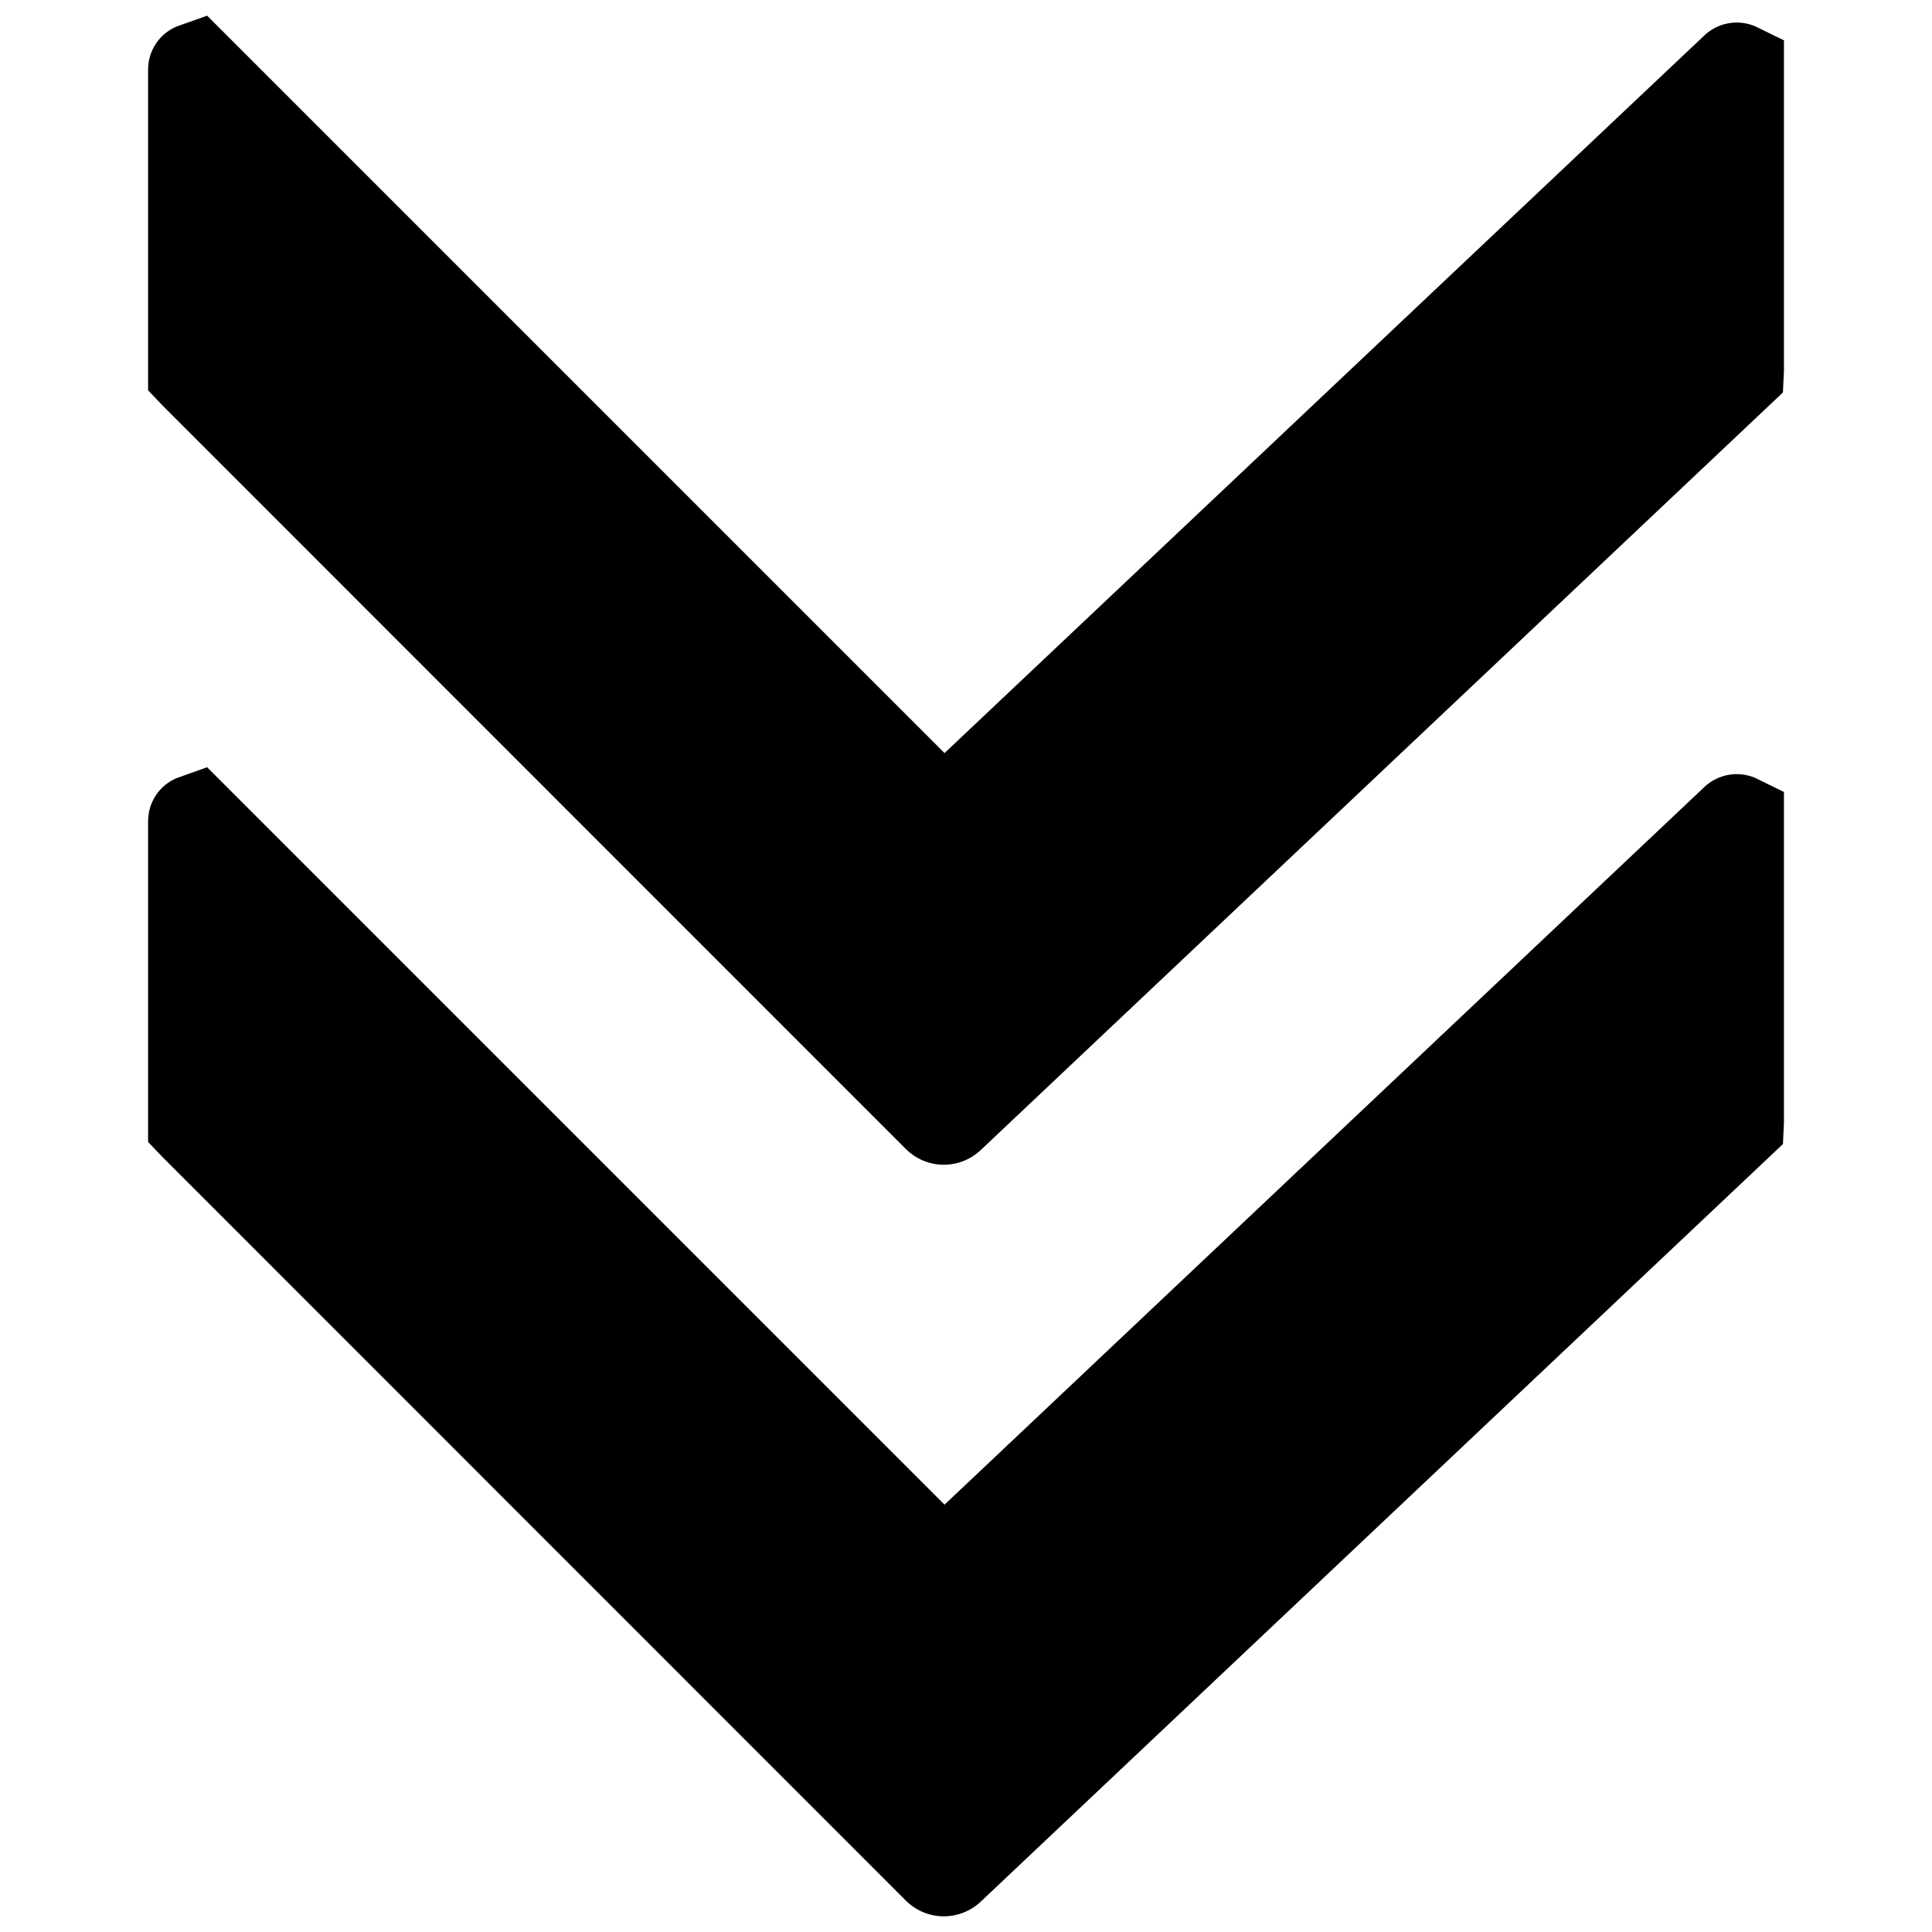
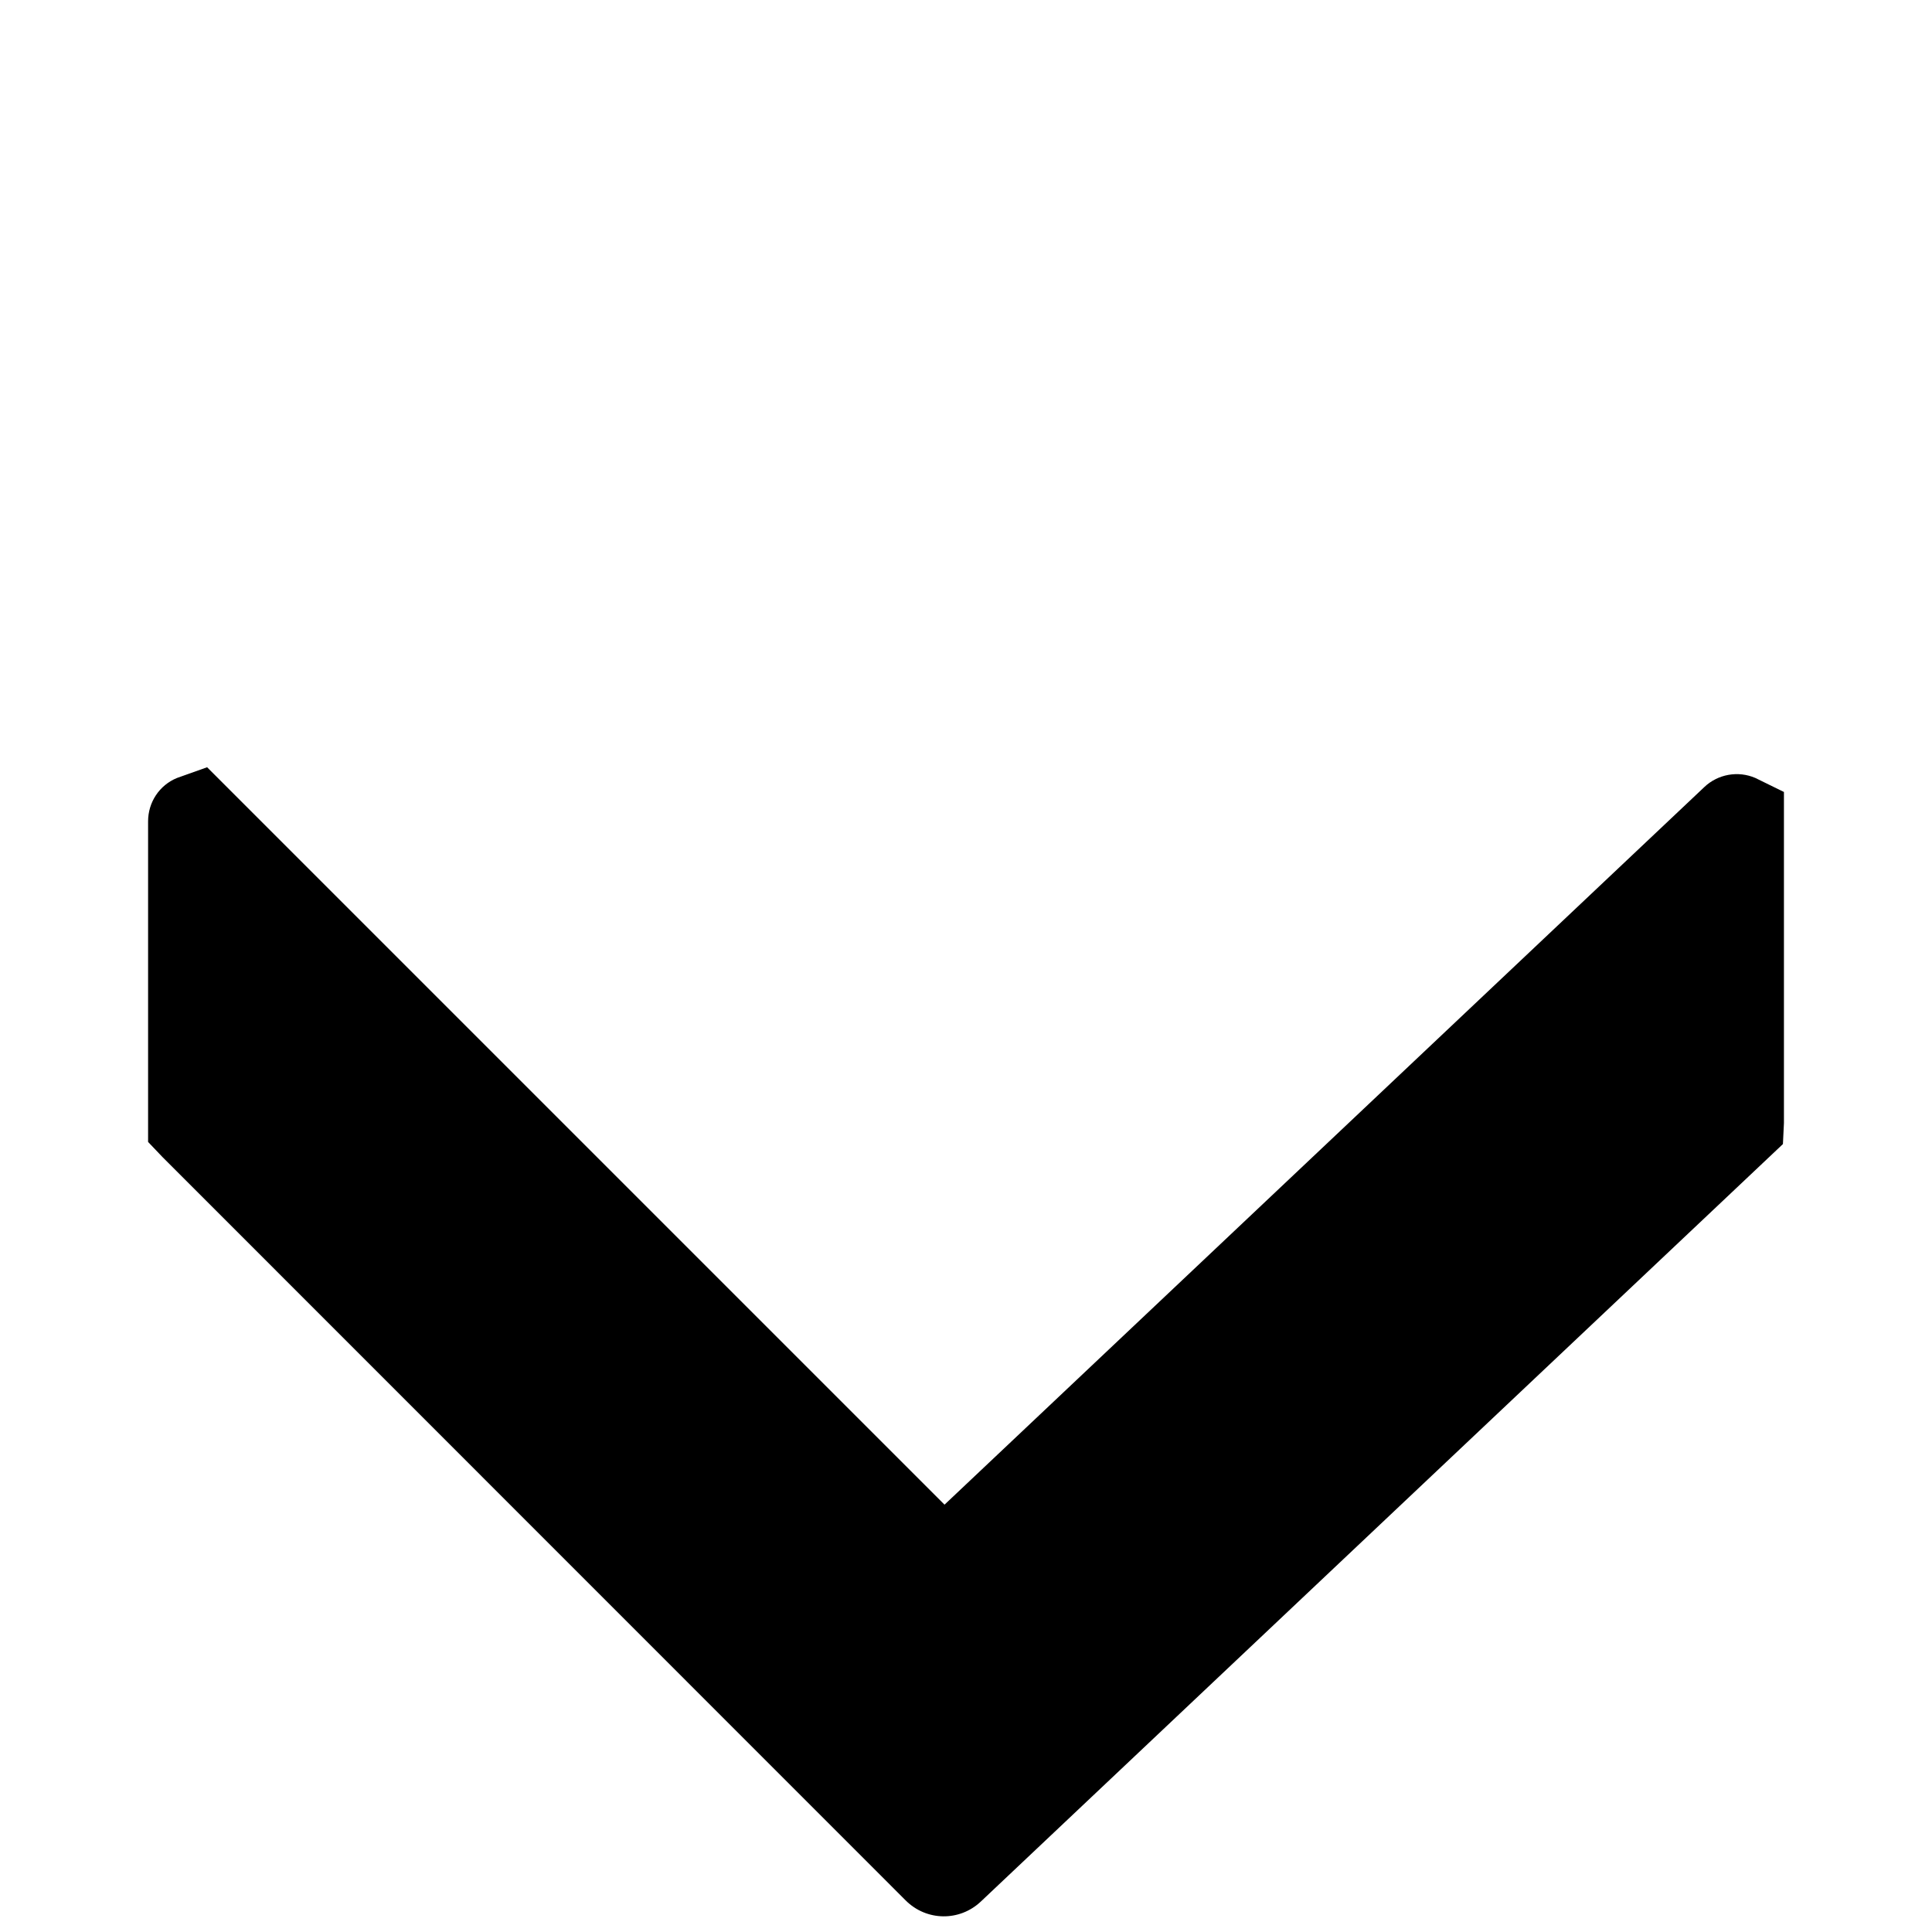
<svg xmlns="http://www.w3.org/2000/svg" width="800px" height="800px" version="1.1" viewBox="144 144 512 512">
  <defs>
    <clipPath id="b">
-       <path d="m183 148.09h434v304.91h-434z" />
-     </clipPath>
+       </clipPath>
    <clipPath id="a">
      <path d="m183 347h434v304.9h-434z" />
    </clipPath>
  </defs>
  <g>
    <g clip-path="url(#b)">
      <path d="m384.02 448.46-196.99-197.04-3.785-3.984v-84.945c0-5.059 2.977-9.57 7.641-11.492l8.004-2.848 195.42 195.42 201.35-190.17c3.609-3.434 8.953-4.383 13.52-2.414l7.582 3.703v87.742l-0.27 5.578-212.55 200.73c-5.656 5.344-14.422 5.215-19.918-0.281" fill-rule="evenodd" />
    </g>
    <g clip-path="url(#a)">
      <path d="m384.02 647.64-196.99-197.04-3.785-3.973v-84.953c0-5.062 2.977-9.574 7.641-11.496l8.004-2.848 195.42 195.42 201.35-190.17c3.609-3.434 8.953-4.383 13.52-2.414l7.582 3.715v87.734l-0.27 5.574-212.55 200.73c-5.656 5.344-14.422 5.215-19.918-0.281" fill-rule="evenodd" />
    </g>
  </g>
</svg>